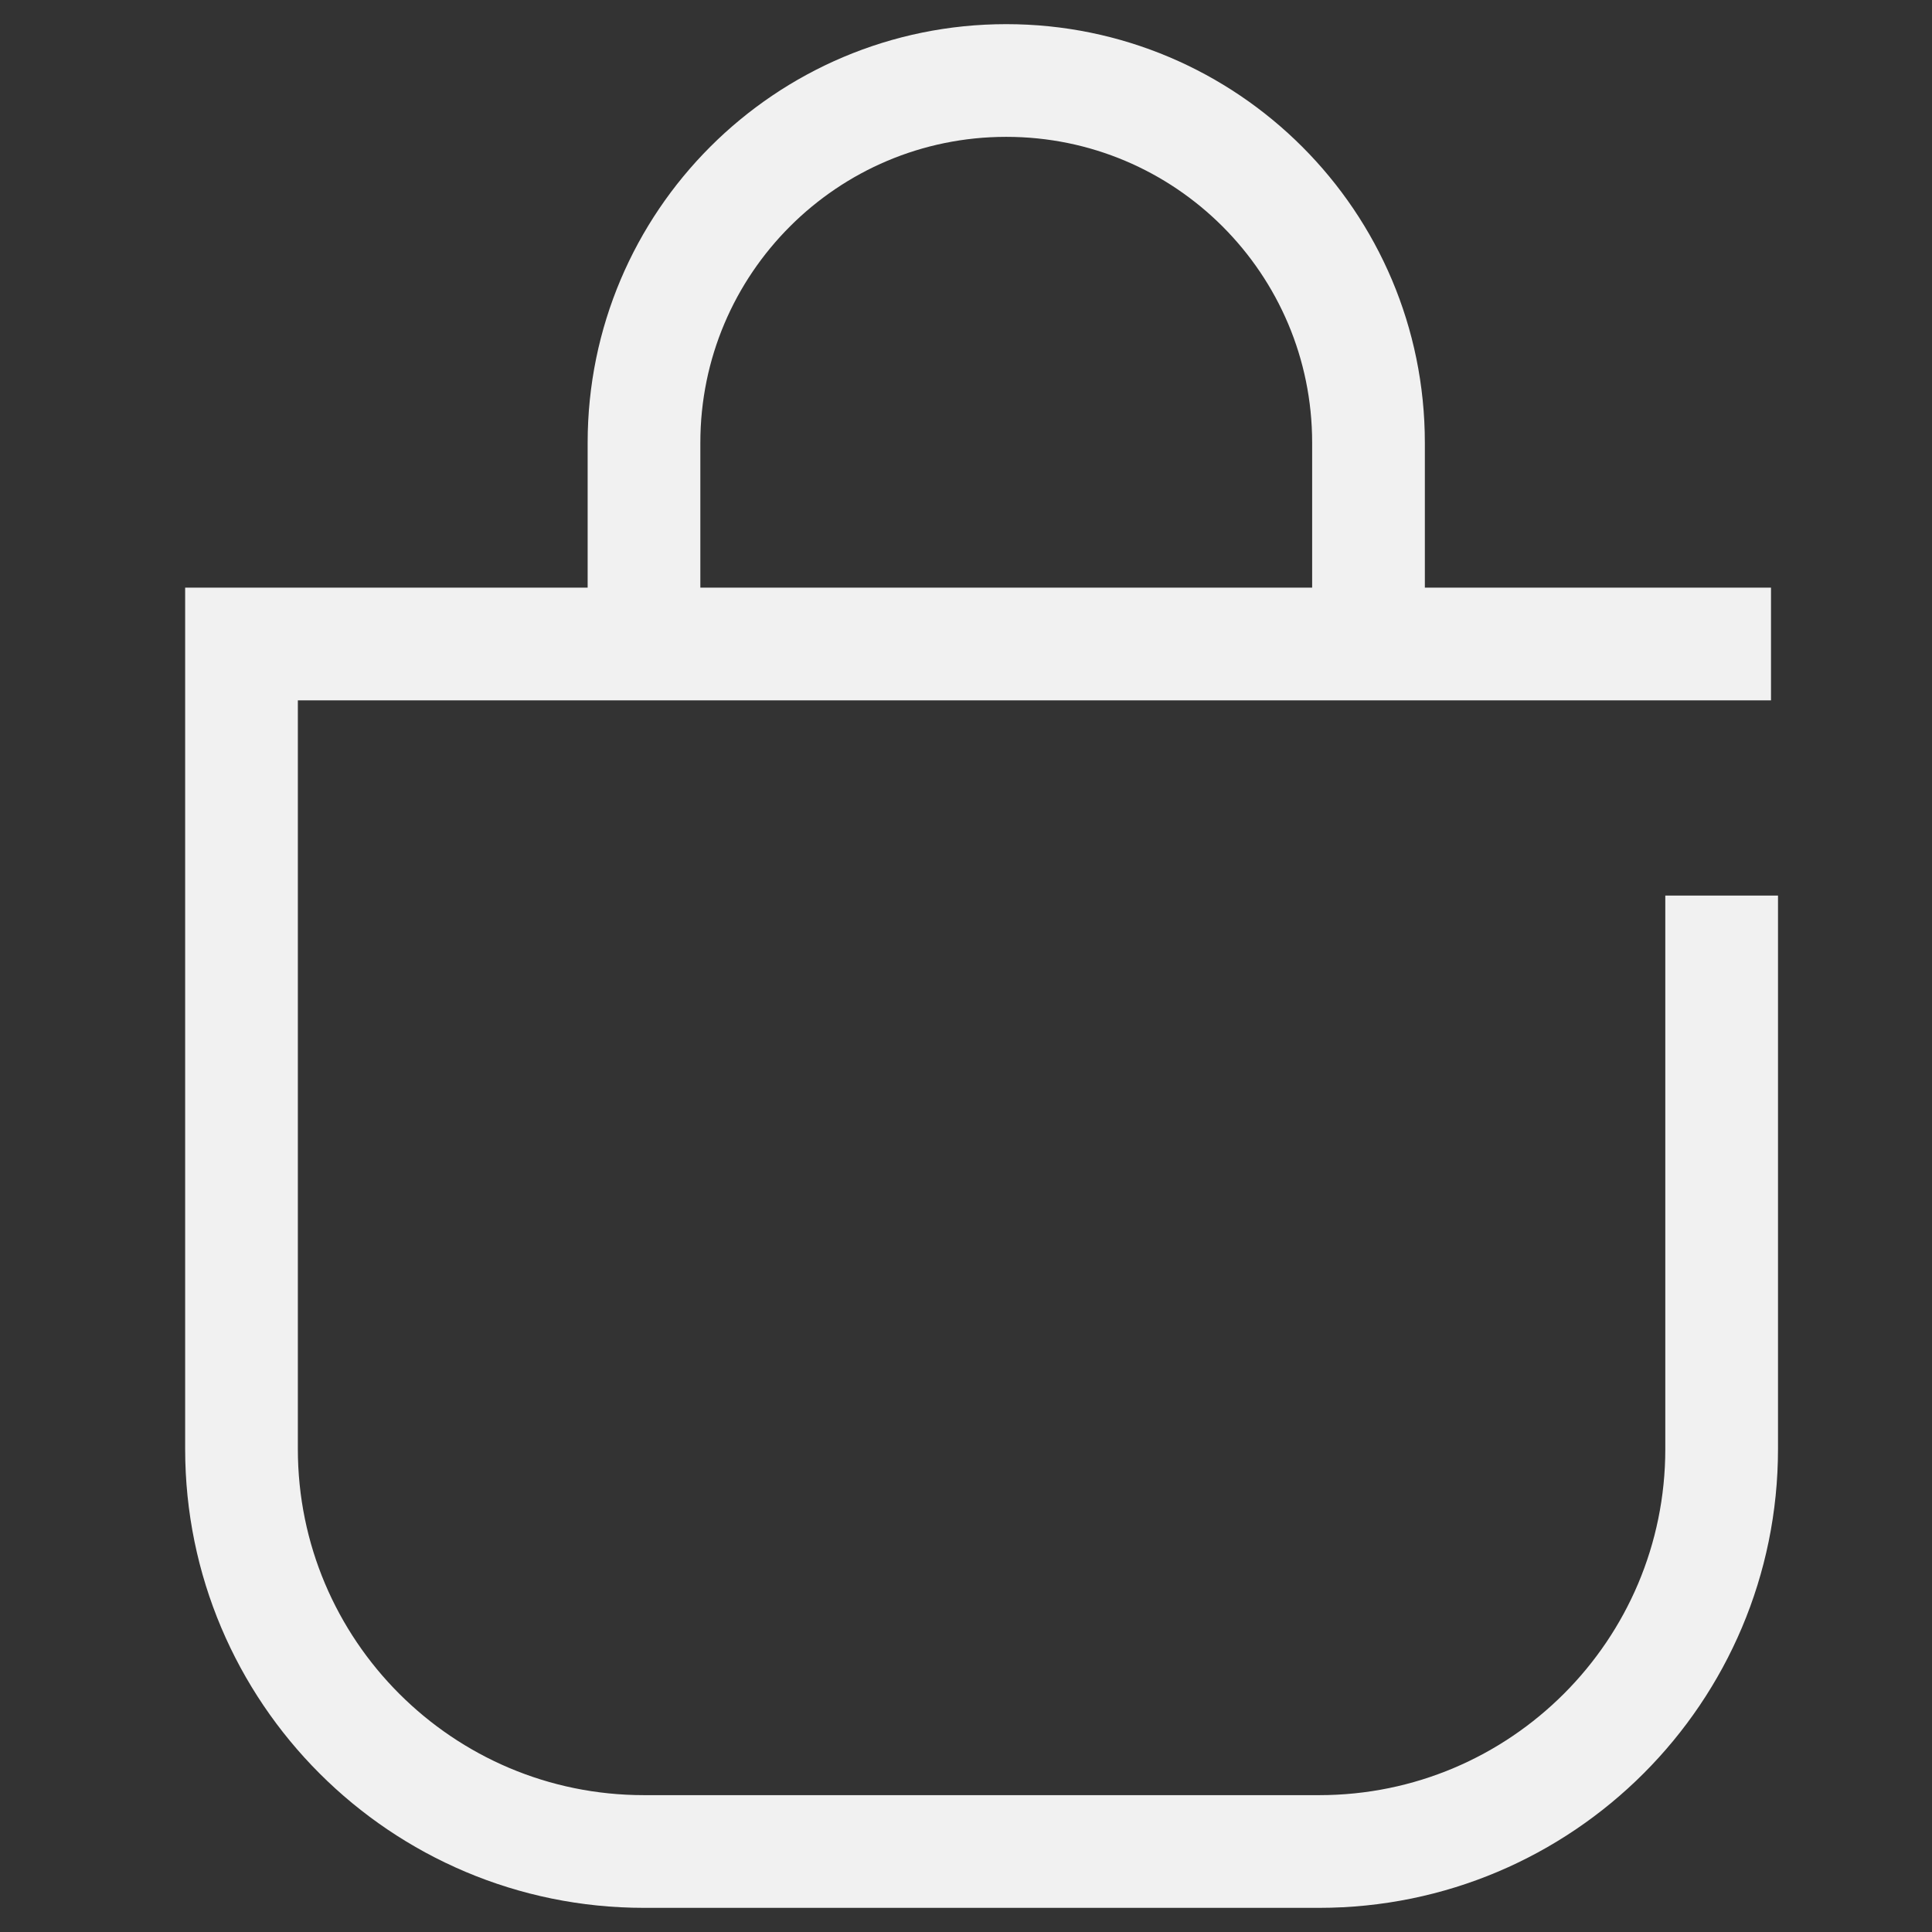
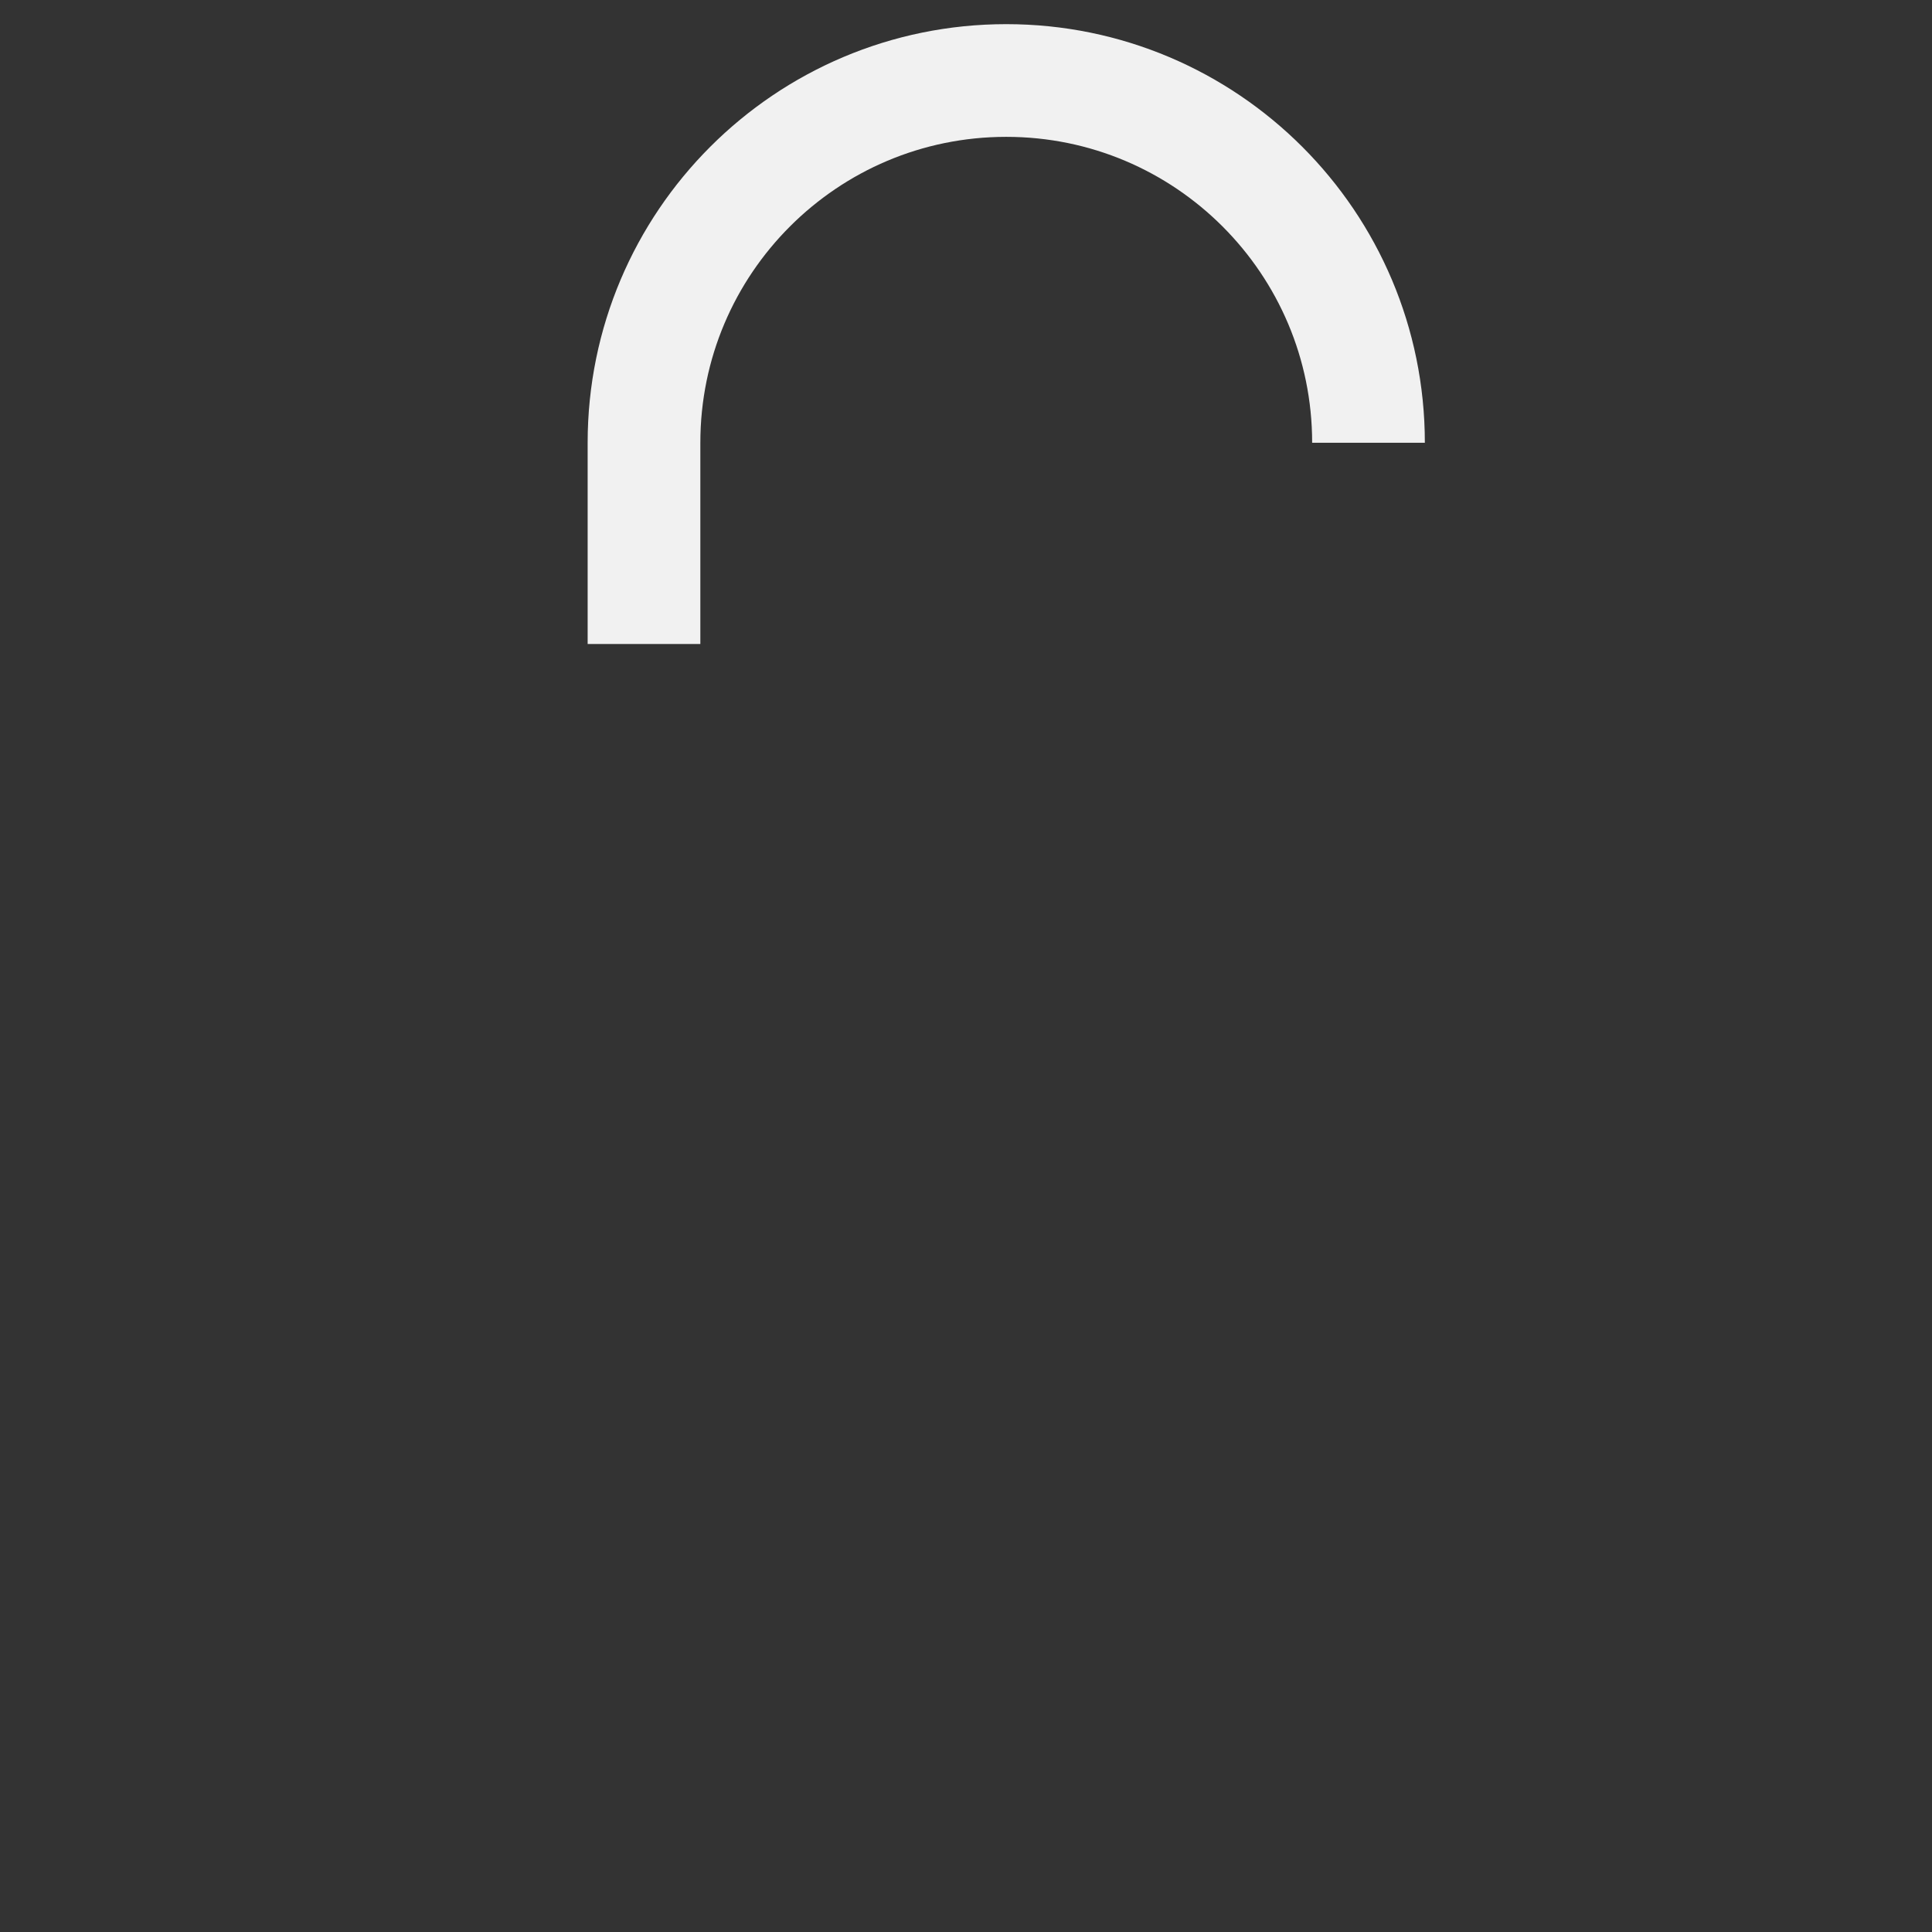
<svg xmlns="http://www.w3.org/2000/svg" width="24" height="24" viewBox="0 0 24 24" fill="none">
  <rect x="0" y="0" width="24" height="24" fill="#333333" stroke="none" />
-   <path d="M21.387 11.125V18C21.387 20.761 19.148 23 16.387 23H12.194H8C5.239 23 3 20.761 3 18V8H22" stroke="#F1F1F1" stroke-width="1.4" />
-   <path d="M8 8V5.5C8 3.015 10.015 1 12.5 1V1C14.985 1 17 3.015 17 5.5V8" stroke="#F1F1F1" stroke-width="1.4" />
+   <path d="M8 8V5.5C8 3.015 10.015 1 12.5 1V1C14.985 1 17 3.015 17 5.5" stroke="#F1F1F1" stroke-width="1.4" />
</svg>